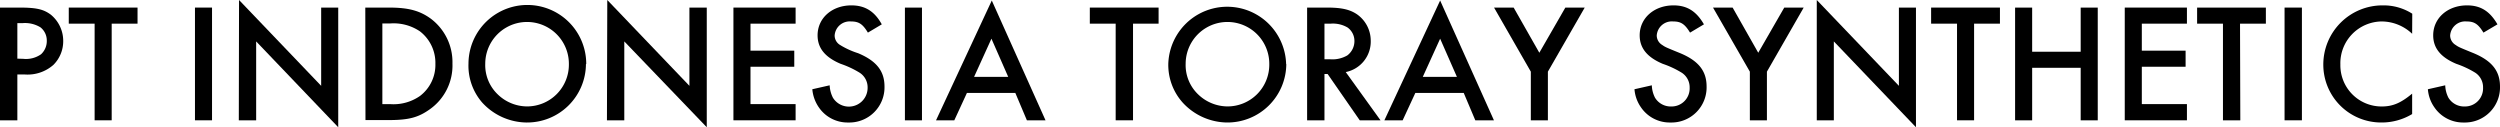
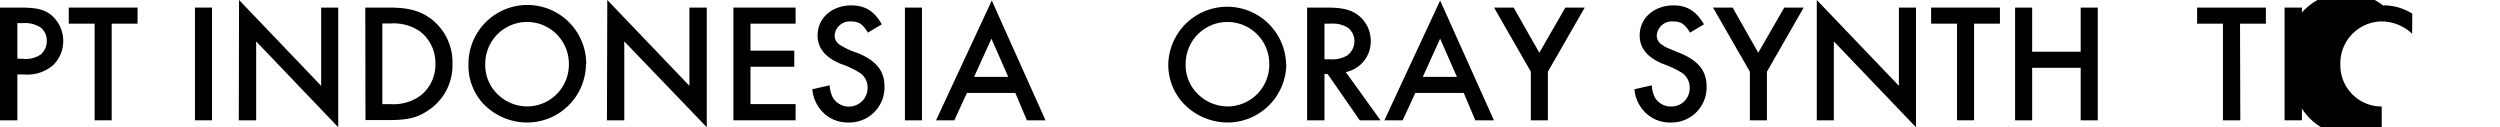
<svg xmlns="http://www.w3.org/2000/svg" width="432.25" height="22" viewBox="0 0 432.25 22">
  <title>header_site_its</title>
  <g id="レイヤー_2" data-name="レイヤー 2">
    <g id="レイヤー_1-2" data-name="レイヤー 1">
      <path d="M3,20.8H0V1.31H3.33c3,0,4.21.3,5.46,1.23A5.86,5.86,0,0,1,10.93,7.1a5.76,5.76,0,0,1-1.7,4.12,6.74,6.74,0,0,1-4.91,1.66H3ZM4,10.17A4.53,4.53,0,0,0,7.1,9.38,3.11,3.11,0,0,0,8.09,7,2.89,2.89,0,0,0,7,4.73,5.11,5.11,0,0,0,3.91,4H3v6.14Z" />
      <path d="M19.31,20.8H16.36V4.09H11.89V1.31H23.78V4.09H19.31Z" />
      <path d="M36.66,20.8H33.71V1.31h2.95Z" />
      <path d="M41.33,0l14.2,14.84V1.31h2.95V22L44.29,7.16V20.8h-3Z" />
      <path d="M63.16,1.31h4.09c3.36,0,5.31.53,7.21,1.9A9.4,9.4,0,0,1,78.23,11a9.27,9.27,0,0,1-3.91,7.89c-2,1.43-3.66,1.87-7.13,1.87h-4ZM67.42,18a8,8,0,0,0,5.2-1.41,6.75,6.75,0,0,0,2.66-5.55,6.88,6.88,0,0,0-2.66-5.61,8.12,8.12,0,0,0-5.2-1.37H66.11V18Z" />
      <path d="M101.31,11.07A10.17,10.17,0,0,1,91,21.18a10.54,10.54,0,0,1-7.63-3.45A9.71,9.71,0,0,1,81,11a10.18,10.18,0,0,1,20.36.08ZM83.9,11a7,7,0,0,0,2.16,5.32,7.34,7.34,0,0,0,5,2.08,7.23,7.23,0,0,0,7.3-7.34A7.23,7.23,0,1,0,83.9,11Z" />
      <path d="M105,0l14.2,14.84V1.31h3V22L107.94,7.16V20.8h-3Z" />
      <path d="M129.76,4.09V8.76h7.57v2.78h-7.57V18h7.8V20.8H126.81V1.31h10.75V4.09Z" />
      <path d="M150.06,5.64c-.9-1.49-1.57-1.93-2.92-1.93a2.61,2.61,0,0,0-2.83,2.43,1.91,1.91,0,0,0,.93,1.63,13.86,13.86,0,0,0,3.13,1.43c3.15,1.32,4.56,3.07,4.56,5.76a6.08,6.08,0,0,1-6.26,6.22,6,6,0,0,1-5.08-2.6,6.47,6.47,0,0,1-1.14-3.15l3-.68a5.18,5.18,0,0,0,.56,2.14,3.24,3.24,0,0,0,6-1.73,3,3,0,0,0-1.35-2.57,16.09,16.09,0,0,0-3.3-1.55c-2.72-1.14-4-2.74-4-4.93,0-3,2.51-5.18,5.84-5.18,2.34,0,4,1,5.26,3.28Z" />
      <path d="M159.41,20.8h-2.95V1.31h2.95Z" />
      <path d="M167.18,16.07,165,20.8h-3.16L171.48.09l9.29,20.71h-3.22l-2-4.73Zm4.24-9.38-3,6.6h5.9Z" />
-       <path d="M195.9,20.8h-3V4.09h-4.47V1.31h11.89V4.09H195.9Z" />
      <path d="M222.4,11.07a10.17,10.17,0,0,1-10.29,10.11,10.56,10.56,0,0,1-7.63-3.45A9.76,9.76,0,0,1,202,11a10.19,10.19,0,0,1,20.37.08ZM205,11a7,7,0,0,0,2.16,5.32,7.38,7.38,0,0,0,5,2.08,7.22,7.22,0,0,0,7.3-7.34A7.23,7.23,0,1,0,205,11Z" />
      <path d="M238.69,20.8H235.1l-5.55-8H229v8h-3V1.31h3.45c2.51,0,3.92.33,5.14,1.14A5.57,5.57,0,0,1,237,7a5.38,5.38,0,0,1-4.32,5.46ZM230,10.25a5.12,5.12,0,0,0,2.95-.67,3.09,3.09,0,0,0,1.23-2.51A2.86,2.86,0,0,0,233,4.76a5,5,0,0,0-2.92-.67H229v6.16Z" />
      <path d="M244.71,16.07l-2.19,4.73h-3.16L249,.09l9.3,20.71h-3.22l-2-4.73ZM249,6.69l-3,6.6h5.9Z" />
      <path d="M258.32,1.31h3.39l4.44,7.81,4.5-7.81H274l-6.37,11.08V20.8h-2.95V12.39Z" />
      <path d="M292.21,5.64c-.91-1.49-1.58-1.93-2.92-1.93a2.61,2.61,0,0,0-2.84,2.43,1.92,1.92,0,0,0,.94,1.63c.55.38.55.38,3.13,1.43,3.15,1.32,4.55,3.07,4.55,5.76a6.07,6.07,0,0,1-6.25,6.22,6,6,0,0,1-5.08-2.6,6.28,6.28,0,0,1-1.14-3.15l3-.68a5.05,5.05,0,0,0,.55,2.14,3.17,3.17,0,0,0,2.81,1.52,3.12,3.12,0,0,0,3.18-3.25,3,3,0,0,0-1.34-2.57,16.09,16.09,0,0,0-3.3-1.55c-2.72-1.14-4-2.74-4-4.93,0-3,2.52-5.18,5.85-5.18,2.33,0,3.94,1,5.26,3.28Z" />
      <path d="M296.18,1.31h3.39L304,9.12l4.5-7.81h3.36L305.5,12.39V20.8h-2.95V12.39Z" />
      <path d="M314.12,0l14.2,14.84V1.31h2.95V22L317.07,7.16V20.8h-2.95Z" />
      <path d="M341.32,20.8h-2.95V4.09h-4.48V1.31h11.9V4.09h-4.47Z" />
      <path d="M359.75,8.94V1.31h2.95V20.8h-2.95V11.72h-8.39V20.8h-2.95V1.31h2.95V8.94Z" />
-       <path d="M370.32,4.09V8.76h7.57v2.78h-7.57V18h7.8V20.8H367.37V1.31h10.75V4.09Z" />
      <path d="M387.35,20.8h-3V4.09h-4.47V1.31h11.89V4.09h-4.47Z" />
      <path d="M398,20.8H395V1.31H398Z" />
-       <path d="M417.06,5.84a7.7,7.7,0,0,0-5.29-2.13,7.22,7.22,0,0,0-7.12,7.42,7.12,7.12,0,0,0,7.15,7.28c1.93,0,3.33-.62,5.26-2.22v3.53a10.2,10.2,0,0,1-5.29,1.46,10,10,0,0,1-10.07-10A10.23,10.23,0,0,1,412,.93a9.2,9.2,0,0,1,5.08,1.44Z" />
-       <path d="M429.39,5.64c-.91-1.49-1.58-1.93-2.92-1.93a2.61,2.61,0,0,0-2.84,2.43,1.92,1.92,0,0,0,.94,1.63c.55.38.55.38,3.13,1.43,3.15,1.32,4.55,3.07,4.55,5.76A6.07,6.07,0,0,1,426,21.18a6,6,0,0,1-5.08-2.6,6.28,6.28,0,0,1-1.14-3.15l3-.68a5.05,5.05,0,0,0,.55,2.14,3.17,3.17,0,0,0,2.81,1.52,3.12,3.12,0,0,0,3.18-3.25A3,3,0,0,0,428,12.59a16.09,16.09,0,0,0-3.3-1.55c-2.72-1.14-4-2.74-4-4.93,0-3,2.52-5.18,5.85-5.18,2.34,0,3.94,1,5.26,3.28Z" />
+       <path d="M417.06,5.84a7.7,7.7,0,0,0-5.29-2.13,7.22,7.22,0,0,0-7.12,7.42,7.12,7.12,0,0,0,7.15,7.28v3.53a10.2,10.2,0,0,1-5.29,1.46,10,10,0,0,1-10.07-10A10.23,10.23,0,0,1,412,.93a9.2,9.2,0,0,1,5.08,1.44Z" />
    </g>
  </g>
</svg>